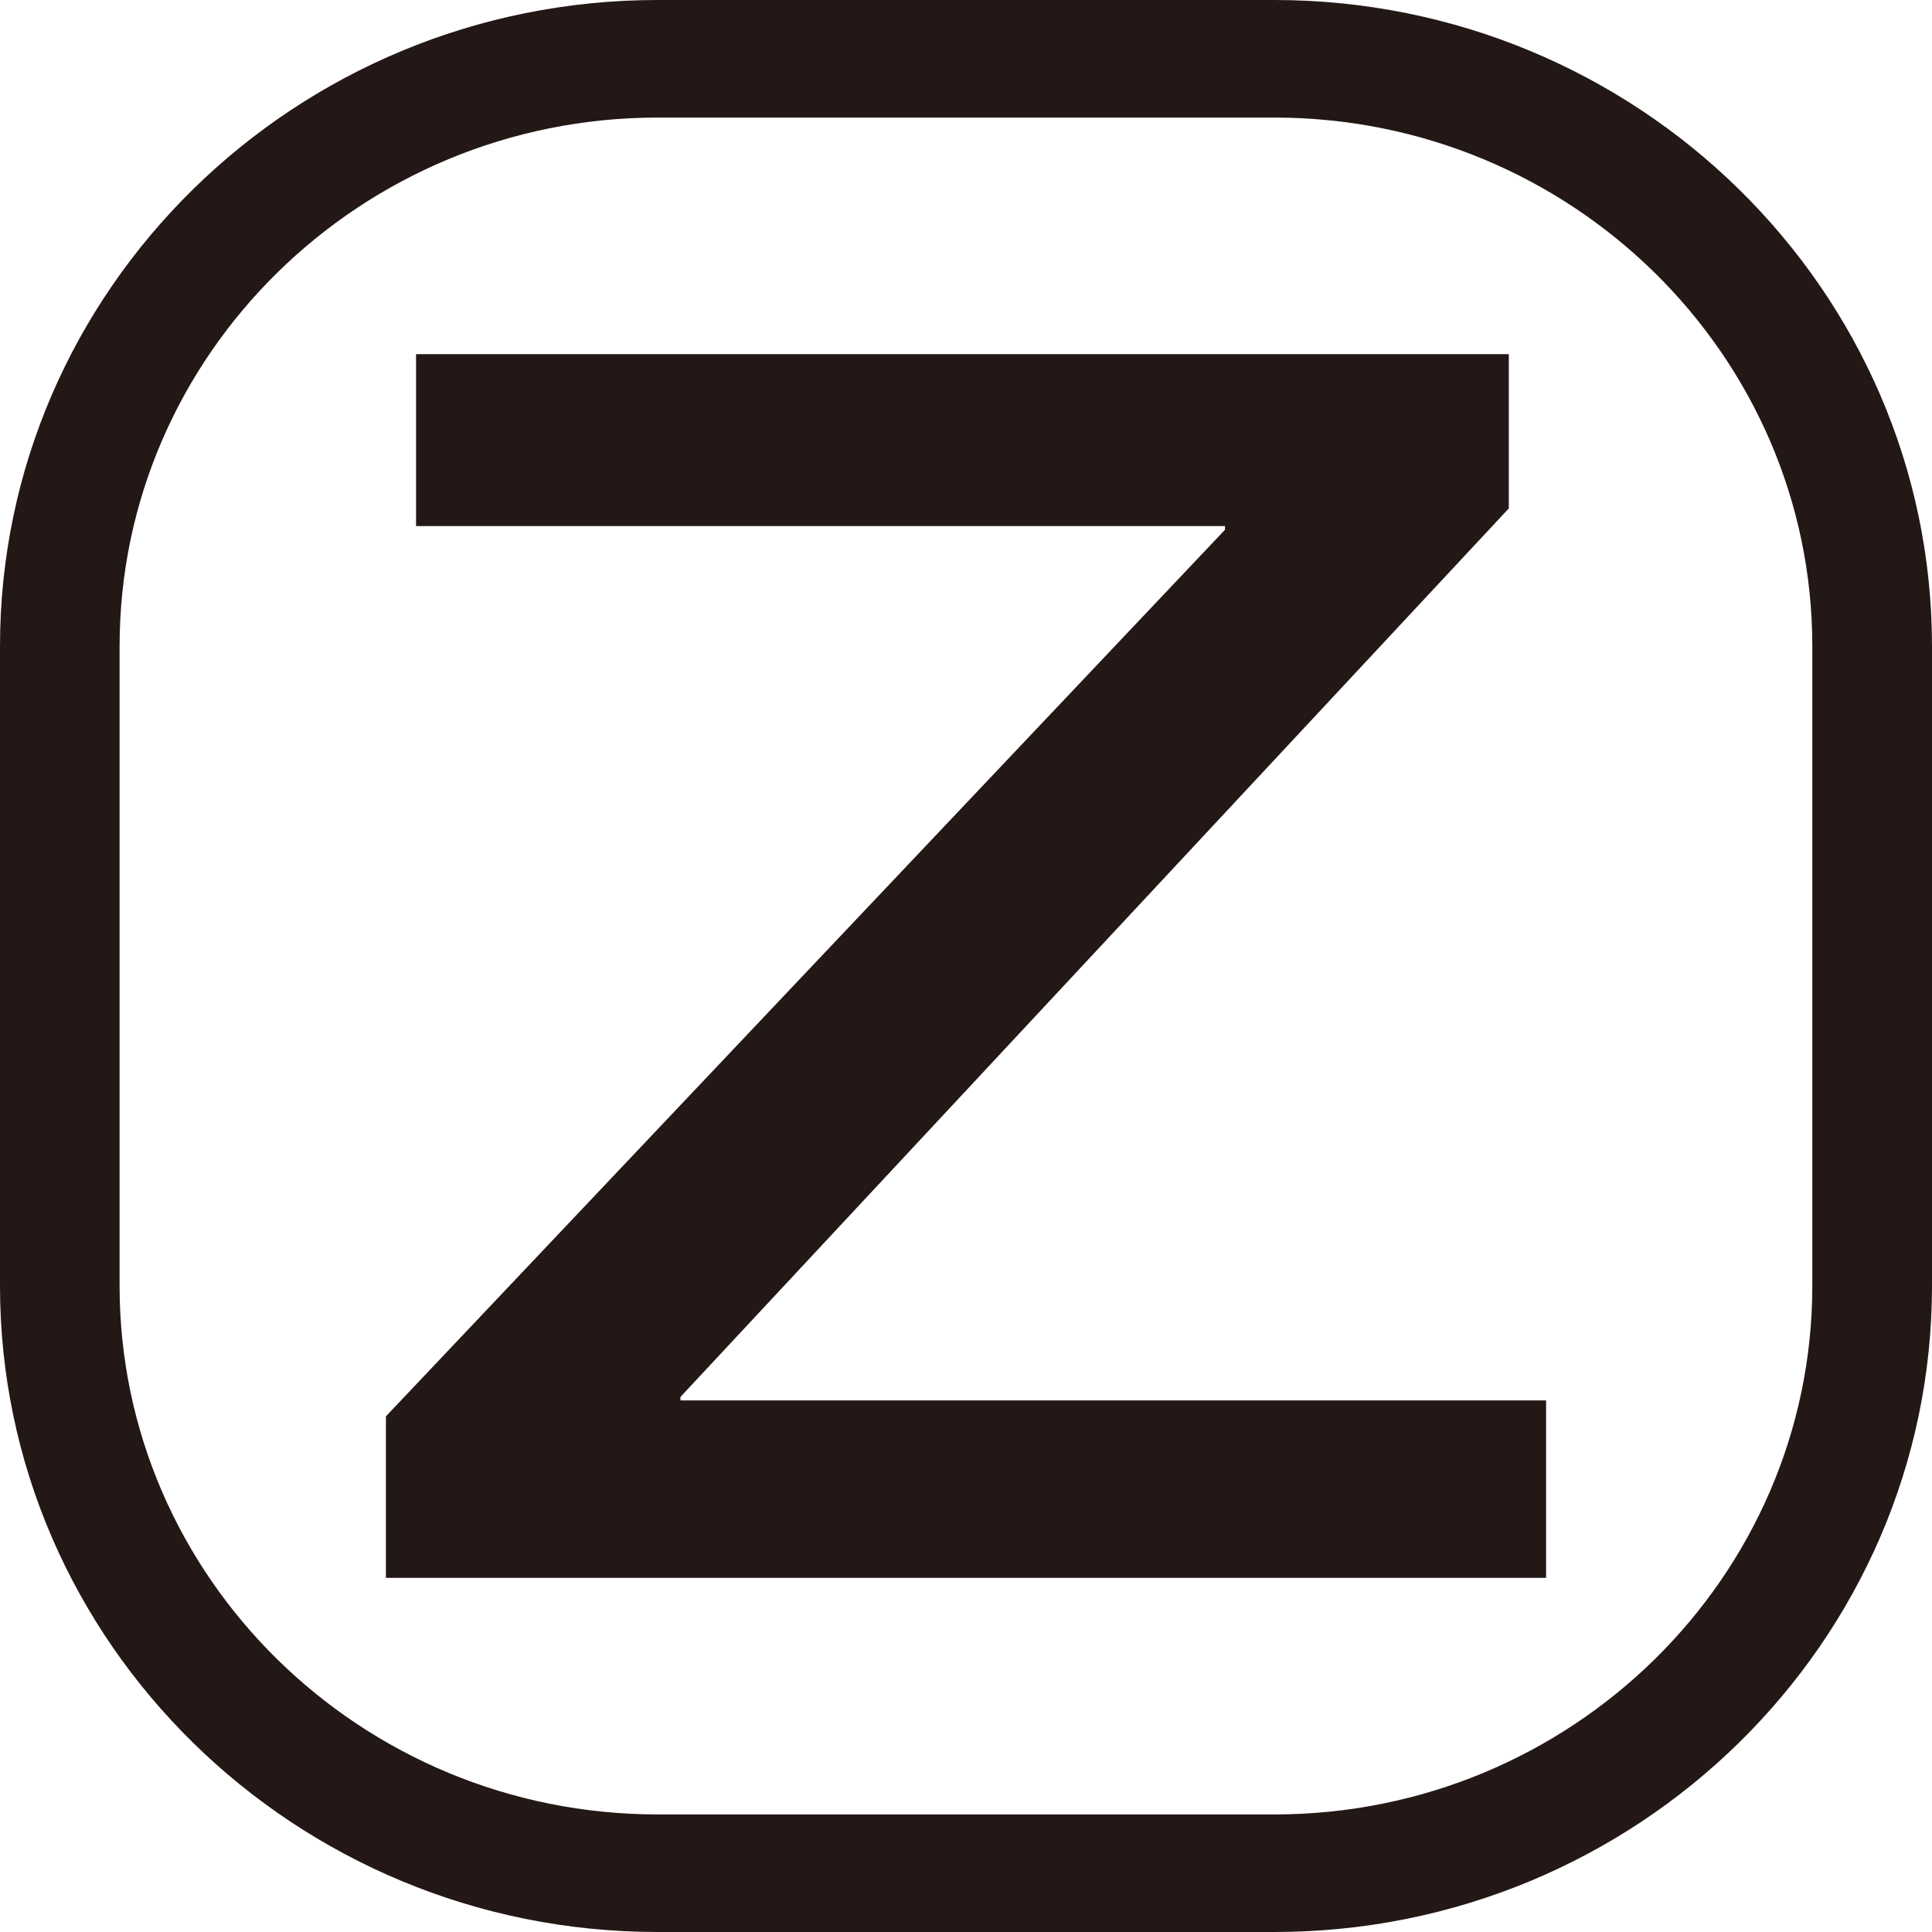
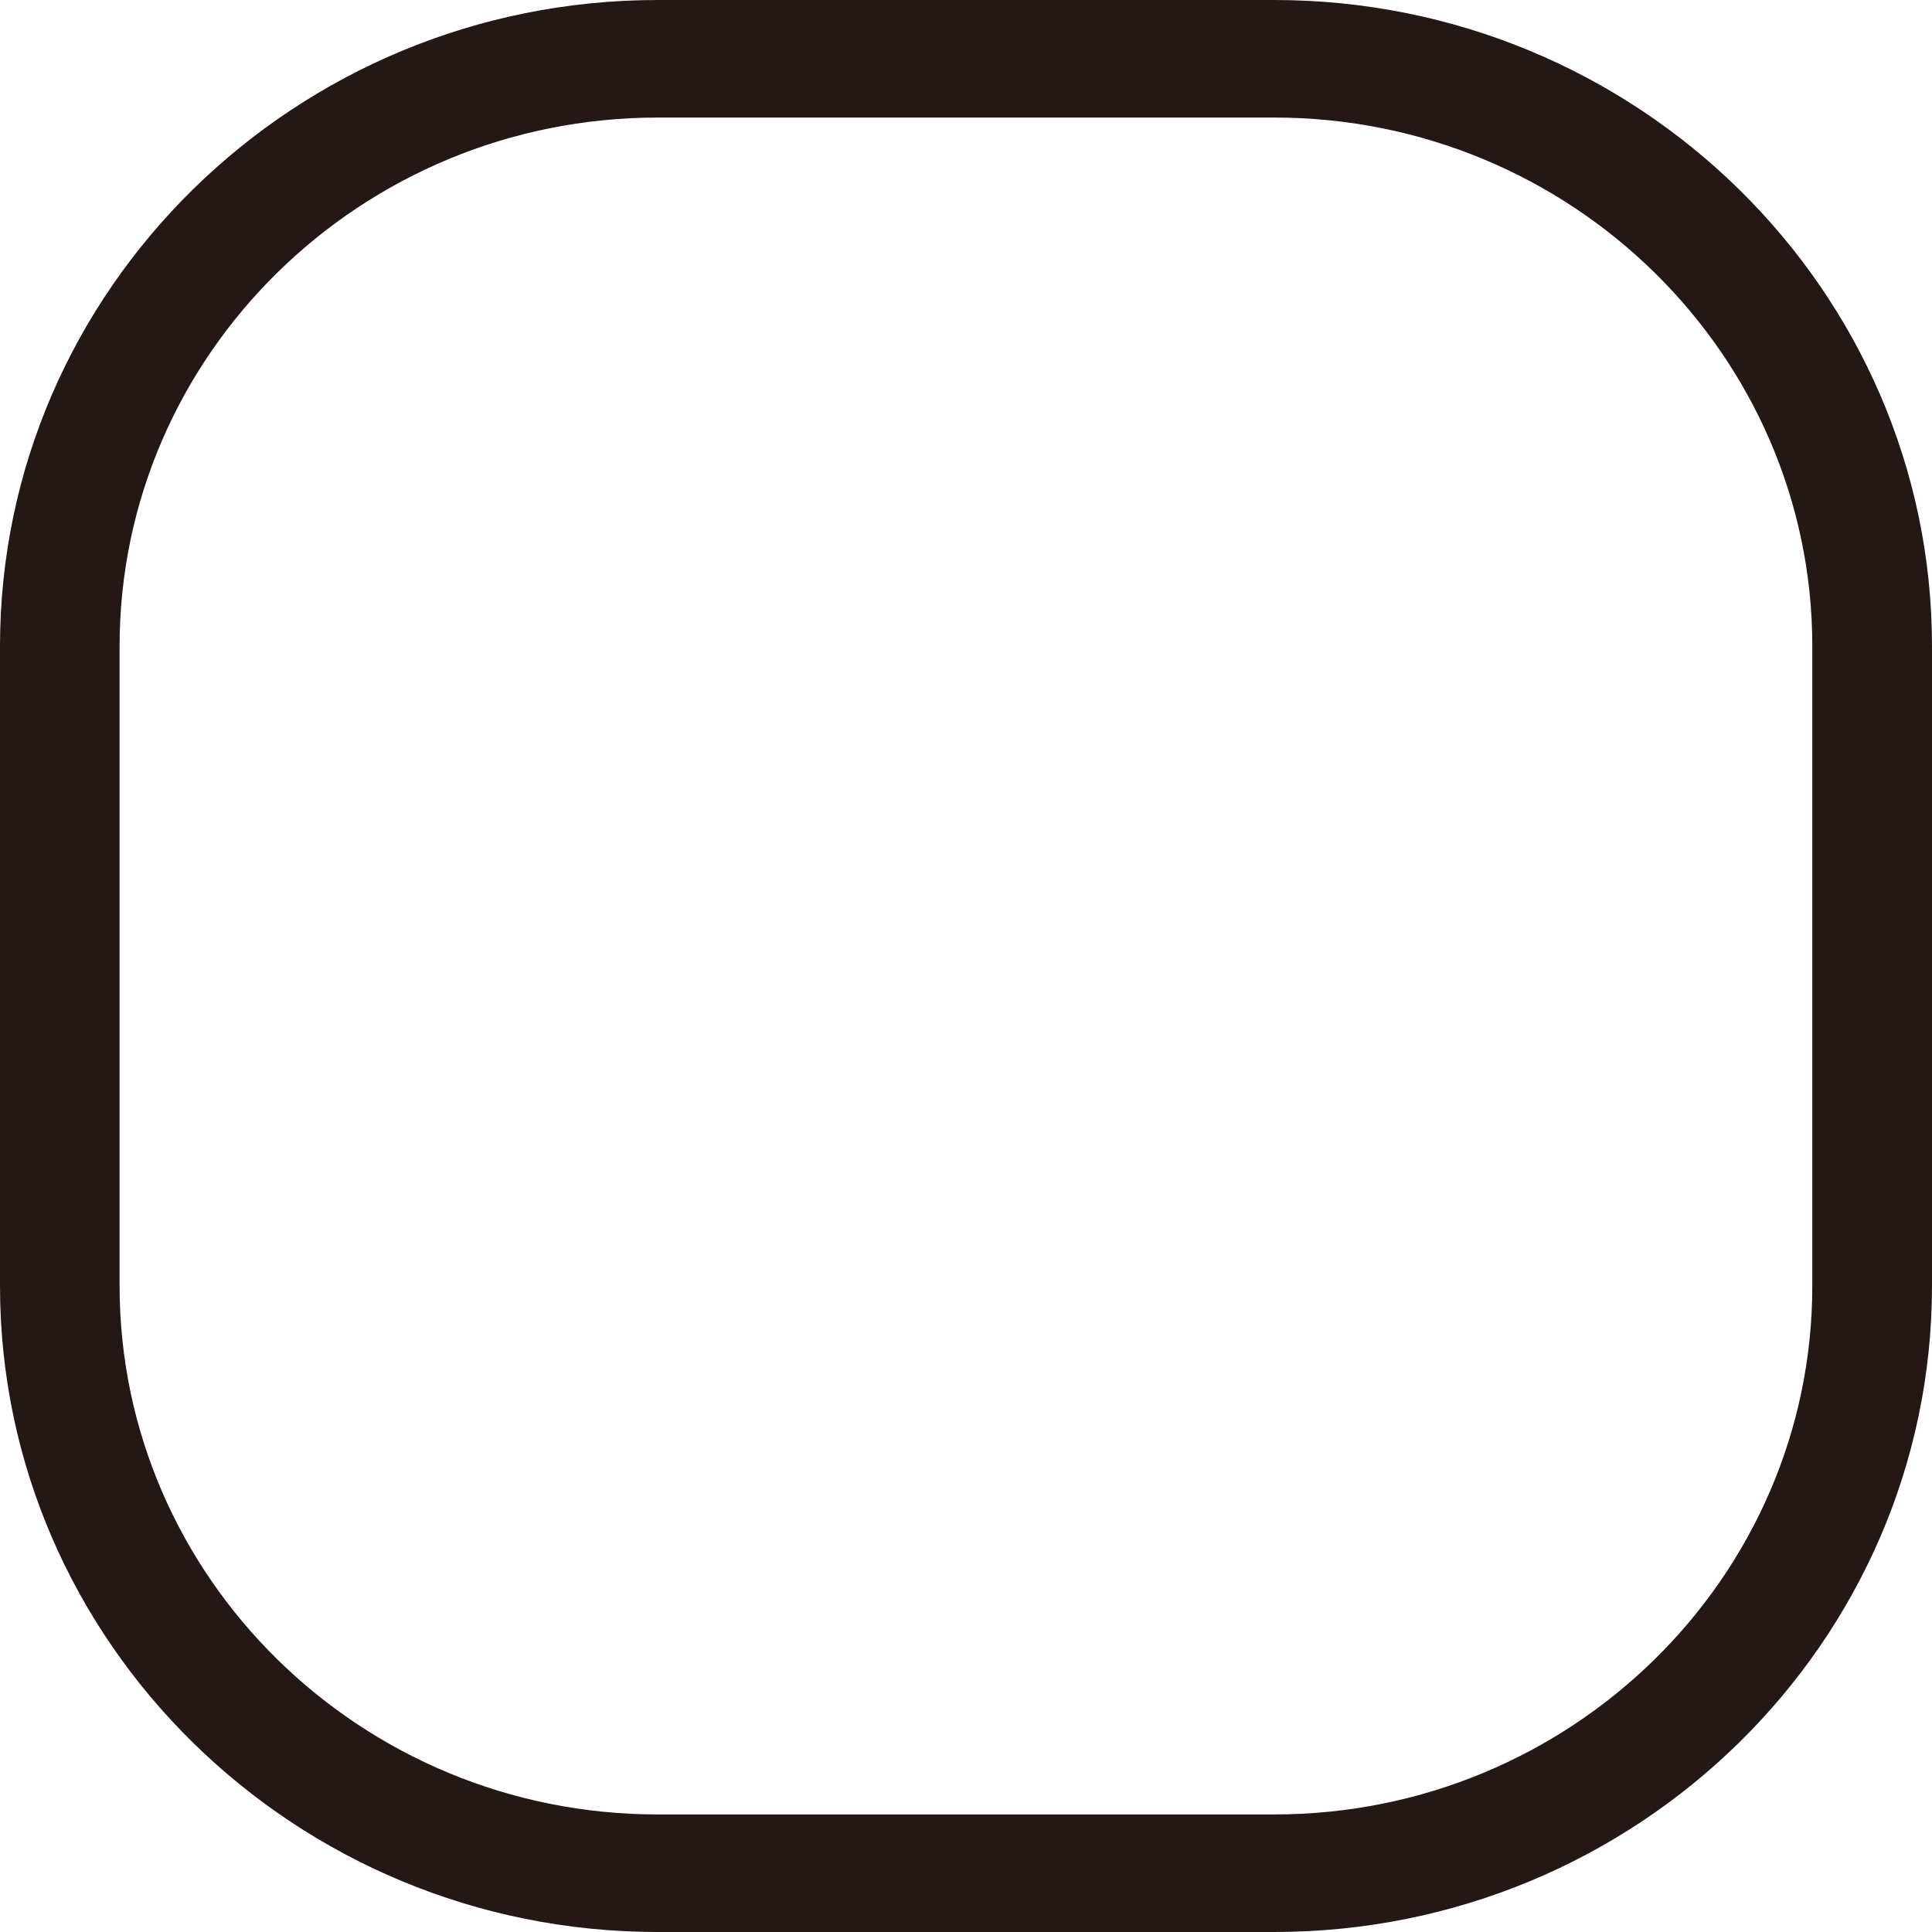
<svg xmlns="http://www.w3.org/2000/svg" version="1.1" x="0px" y="0px" viewBox="0 0 20 20" enable-background="new 0 0 20 20" xml:space="preserve">
  <g id="レイヤー_1">
</g>
  <g id="レイヤー_3">
    <path fill="#231815" d="M13.191,20H6.808C3.054,20,0,16.999,0,13.311V6.69C0,3.001,3.054,0,6.808,0h6.383   C16.946,0,20,3.001,20,6.69v6.621C20,16.999,16.946,20,13.191,20z M6.808,1.217c-3.071,0-5.57,2.455-5.57,5.473v6.621   c0,3.017,2.499,5.472,5.57,5.472h6.383c3.071,0,5.57-2.455,5.57-5.472V6.69c0-3.018-2.499-5.473-5.57-5.473H6.808z" />
-     <polygon fill="#231815" points="15.619,5.263 7.044,14.461 7.044,14.497 16.005,14.497 16.005,16.334 3.995,16.334 3.995,14.662    12.681,5.484 12.681,5.446 4.307,5.446 4.307,3.666 15.619,3.666  " />
  </g>
  <g id="レイヤー_2">
    <g>
	</g>
    <g>
	</g>
    <g>
	</g>
    <g>
	</g>
    <g>
	</g>
    <g>
	</g>
    <g>
	</g>
    <g>
	</g>
    <g>
	</g>
    <g>
	</g>
    <g>
	</g>
  </g>
</svg>